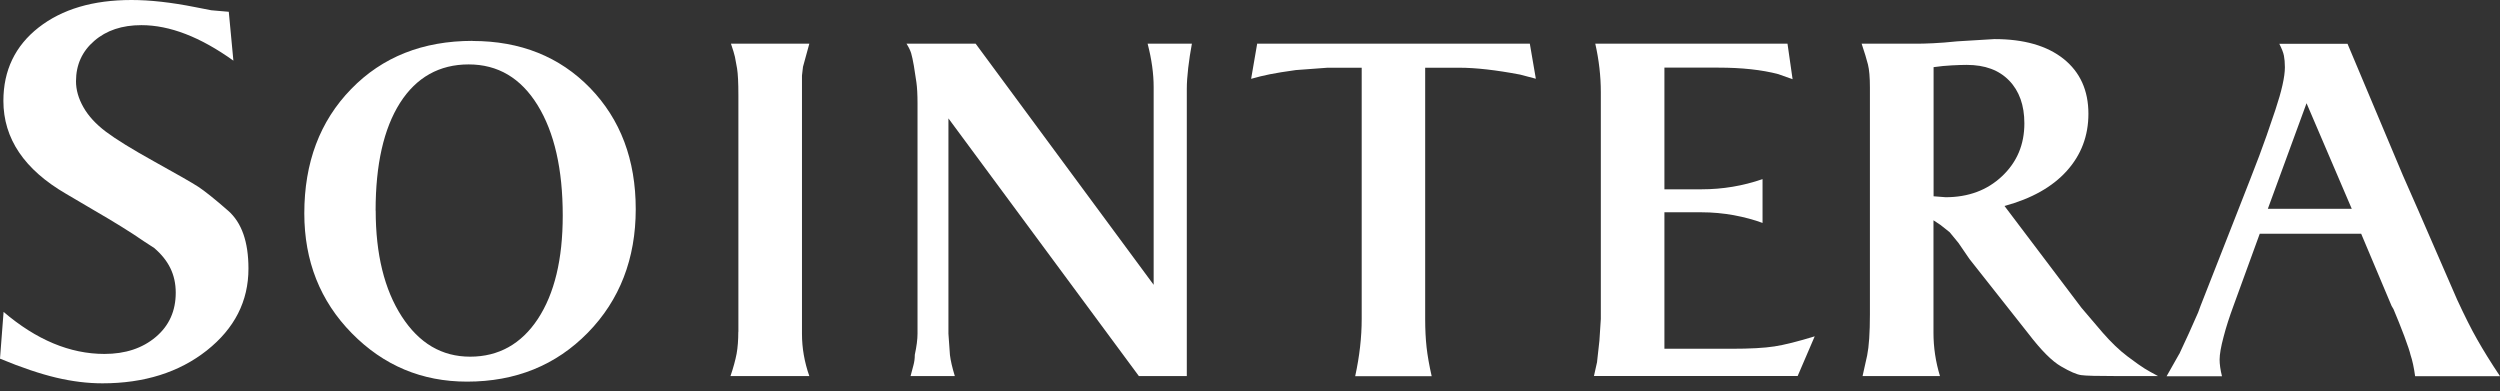
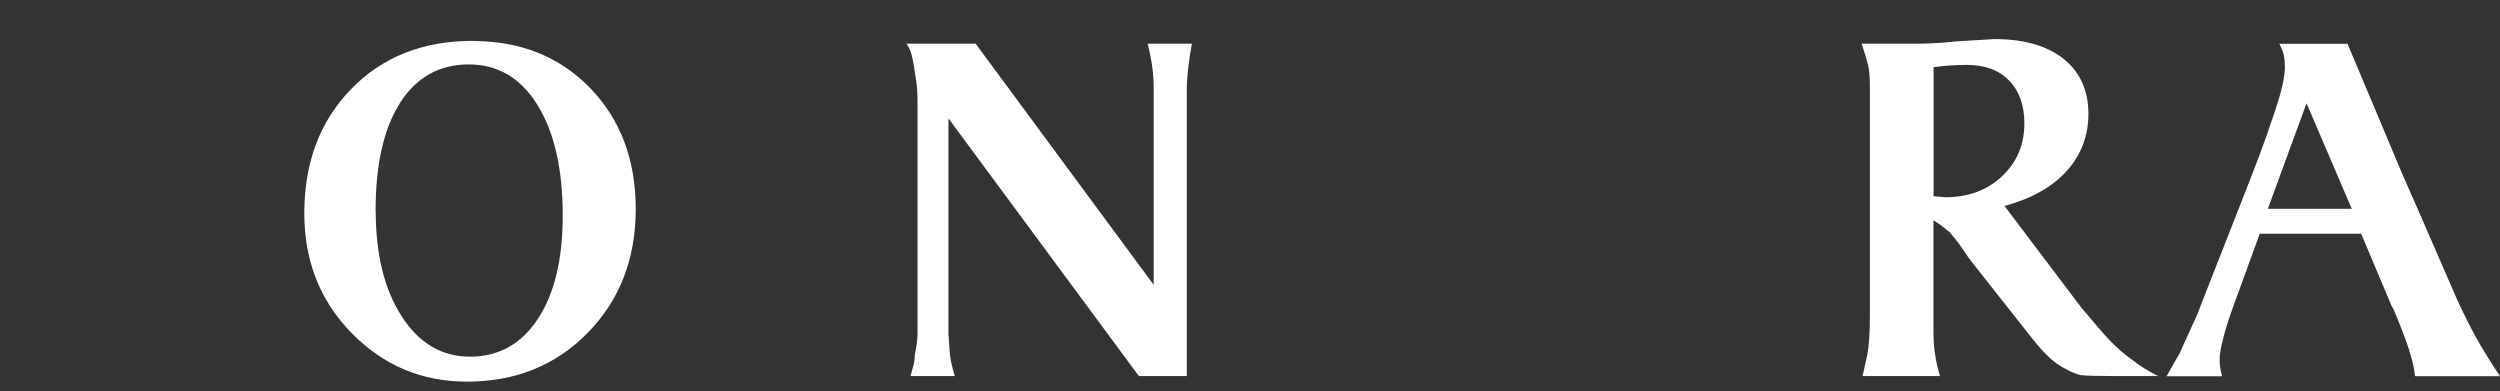
<svg xmlns="http://www.w3.org/2000/svg" width="115" height="18" viewBox="0 0 115 18" fill="none">
  <rect x="0" y="0" width="115" height="18" fill="#333333" stroke="none" />
-   <path d="M0.156 14.34C1.668 15.631 3.215 16.281 4.805 16.281C5.762 16.281 6.551 16.021 7.166 15.501C7.781 14.982 8.084 14.301 8.084 13.465C8.084 12.629 7.755 11.975 7.092 11.407L6.62 11.1C6.052 10.705 5.264 10.216 4.254 9.631L3.046 8.92C1.118 7.803 0.156 6.373 0.156 4.64C0.156 3.236 0.698 2.11 1.776 1.265C2.859 0.42 4.28 0 6.048 0C6.902 0 7.876 0.108 8.985 0.329L9.718 0.472L10.524 0.542L10.736 2.79C9.219 1.703 7.811 1.157 6.503 1.157C5.619 1.157 4.896 1.395 4.337 1.88C3.778 2.361 3.496 2.981 3.496 3.739C3.496 4.133 3.609 4.532 3.839 4.935C4.068 5.338 4.41 5.71 4.87 6.057C5.329 6.403 6.078 6.867 7.118 7.443C8.158 8.019 8.825 8.401 9.12 8.591C9.41 8.782 9.869 9.146 10.493 9.692C11.117 10.238 11.429 11.121 11.429 12.356C11.429 13.855 10.792 15.107 9.514 16.121C8.236 17.13 6.633 17.633 4.709 17.633C4.029 17.633 3.323 17.546 2.591 17.373C1.859 17.2 0.992 16.91 0 16.498L0.165 14.345L0.156 14.34Z" fill="white" />
  <path d="M21.736 1.885C23.941 1.885 25.743 2.608 27.143 4.046C28.542 5.489 29.244 7.348 29.244 9.622C29.244 11.897 28.507 13.807 27.039 15.306C25.57 16.805 23.716 17.555 21.485 17.555C19.405 17.555 17.642 16.814 16.182 15.328C14.726 13.847 13.998 12.005 13.998 9.813C13.998 7.482 14.713 5.576 16.151 4.098C17.585 2.621 19.448 1.88 21.74 1.88L21.736 1.885ZM17.282 9.687C17.282 11.693 17.681 13.318 18.478 14.553C19.279 15.792 20.323 16.407 21.628 16.407C22.931 16.407 23.98 15.826 24.742 14.67C25.505 13.508 25.886 11.927 25.886 9.917C25.886 7.781 25.501 6.091 24.73 4.839C23.958 3.587 22.901 2.963 21.558 2.963C20.215 2.963 19.149 3.557 18.4 4.735C17.65 5.918 17.278 7.564 17.278 9.687H17.282Z" fill="white" />
-   <path d="M33.966 15.263V4.384C33.966 3.804 33.945 3.392 33.906 3.154C33.862 2.911 33.832 2.734 33.806 2.612C33.78 2.491 33.719 2.292 33.624 2.01H37.229L36.938 3.072L36.891 3.475V15.363C36.891 16.008 37.003 16.654 37.229 17.299H33.602C33.737 16.905 33.828 16.563 33.884 16.273C33.936 15.982 33.962 15.644 33.962 15.263H33.966Z" fill="white" />
  <path d="M44.88 2.01L53.068 13.101V4.003C53.068 3.392 52.977 2.729 52.791 2.01H54.827C54.758 2.379 54.701 2.751 54.658 3.119C54.615 3.492 54.593 3.813 54.593 4.081V17.299H52.388L43.628 5.446V15.35L43.697 16.325C43.727 16.58 43.801 16.905 43.922 17.299H41.886C41.929 17.13 41.973 16.966 42.016 16.81C42.059 16.654 42.081 16.494 42.081 16.32C42.163 15.939 42.206 15.614 42.206 15.345V4.766C42.206 4.354 42.189 4.029 42.154 3.782C42.12 3.535 42.081 3.284 42.038 3.028C41.994 2.773 41.951 2.578 41.912 2.443C41.869 2.309 41.799 2.166 41.7 2.01H44.88Z" fill="white" />
-   <path d="M57.816 2.01H70.372L70.649 3.622L69.925 3.431C68.808 3.219 67.876 3.115 67.127 3.115H65.558V14.674C65.558 15.155 65.58 15.588 65.623 15.978C65.667 16.368 65.745 16.81 65.857 17.304H62.339C62.539 16.385 62.638 15.51 62.638 14.674V3.115H61.07L59.61 3.223C59.099 3.293 58.704 3.358 58.423 3.414C58.141 3.47 57.851 3.54 57.552 3.626L57.829 2.015L57.816 2.01Z" fill="white" />
-   <path d="M73.465 16.645L73.573 15.67L73.638 14.674V4.237C73.638 3.501 73.552 2.76 73.383 2.01H82.225L82.459 3.644L81.801 3.41C81.038 3.21 80.12 3.111 79.041 3.111H76.563V8.708H78.278C79.24 8.708 80.172 8.552 81.077 8.24V10.255C80.683 10.108 80.241 9.991 79.76 9.9C79.279 9.813 78.777 9.765 78.257 9.765H76.563V16.043H79.639C80.501 16.043 81.159 16.008 81.623 15.935C82.082 15.865 82.702 15.709 83.477 15.471L82.693 17.295H73.322L73.469 16.637L73.465 16.645Z" fill="white" />
  <path d="M88.226 2.01C88.382 2.01 88.615 2.002 88.927 1.989C89.239 1.976 89.603 1.945 90.028 1.902L91.743 1.798C93.1 1.798 94.161 2.101 94.924 2.708C95.686 3.319 96.067 4.159 96.067 5.234C96.067 6.252 95.734 7.127 95.071 7.863C94.408 8.6 93.451 9.137 92.207 9.475L95.751 14.163L96.726 15.306C97.12 15.757 97.501 16.121 97.87 16.398C98.238 16.675 98.498 16.858 98.645 16.948C98.792 17.04 99 17.156 99.269 17.299H97.38C96.492 17.299 95.942 17.286 95.738 17.256C95.534 17.23 95.222 17.096 94.807 16.853C94.391 16.615 93.892 16.112 93.308 15.35L90.595 11.914L90.088 11.173L89.686 10.684C89.56 10.584 89.417 10.472 89.261 10.346L88.94 10.134V15.306C88.94 15.982 89.04 16.649 89.239 17.299H85.678L85.89 16.346C85.973 15.935 86.016 15.306 86.016 14.457V4.025C86.016 3.557 85.986 3.206 85.925 2.963C85.864 2.725 85.769 2.405 85.635 2.01H88.226ZM88.945 9.029L89.499 9.072C90.543 9.072 91.41 8.752 92.094 8.106C92.779 7.46 93.121 6.655 93.121 5.675C93.121 4.844 92.887 4.185 92.419 3.704C91.951 3.223 91.306 2.985 90.47 2.985C90.27 2.985 90.041 2.994 89.781 3.007C89.521 3.02 89.239 3.046 88.945 3.089V9.029Z" fill="white" />
-   <path d="M100.248 16.281L100.69 15.328L101.115 14.371L101.223 14.076C101.86 12.451 102.419 11.026 102.9 9.804C103.38 8.583 103.723 7.703 103.926 7.166C104.13 6.629 104.377 5.927 104.667 5.056C104.957 4.185 105.105 3.531 105.105 3.093C105.105 2.881 105.087 2.703 105.061 2.565C105.035 2.422 104.962 2.24 104.849 2.015H107.986L110.529 8.058L111.248 9.692L113.029 13.786C113.371 14.522 113.674 15.133 113.952 15.618C114.229 16.108 114.575 16.667 115 17.304H111.096C111.04 16.905 110.971 16.58 110.884 16.325C110.854 16.186 110.759 15.896 110.598 15.463C110.434 15.029 110.269 14.618 110.1 14.219L110.013 14.072L108.614 10.753H103.948L102.739 14.072C102.557 14.566 102.401 15.042 102.284 15.497C102.163 15.952 102.102 16.299 102.102 16.541C102.102 16.753 102.137 17.009 102.211 17.308H99.663L100.239 16.29L100.248 16.281ZM104.321 9.605H108.181L106.101 4.748L104.321 9.605Z" fill="white" />
+   <path d="M100.248 16.281L101.115 14.371L101.223 14.076C101.86 12.451 102.419 11.026 102.9 9.804C103.38 8.583 103.723 7.703 103.926 7.166C104.13 6.629 104.377 5.927 104.667 5.056C104.957 4.185 105.105 3.531 105.105 3.093C105.105 2.881 105.087 2.703 105.061 2.565C105.035 2.422 104.962 2.24 104.849 2.015H107.986L110.529 8.058L111.248 9.692L113.029 13.786C113.371 14.522 113.674 15.133 113.952 15.618C114.229 16.108 114.575 16.667 115 17.304H111.096C111.04 16.905 110.971 16.58 110.884 16.325C110.854 16.186 110.759 15.896 110.598 15.463C110.434 15.029 110.269 14.618 110.1 14.219L110.013 14.072L108.614 10.753H103.948L102.739 14.072C102.557 14.566 102.401 15.042 102.284 15.497C102.163 15.952 102.102 16.299 102.102 16.541C102.102 16.753 102.137 17.009 102.211 17.308H99.663L100.239 16.29L100.248 16.281ZM104.321 9.605H108.181L106.101 4.748L104.321 9.605Z" fill="white" />
</svg>